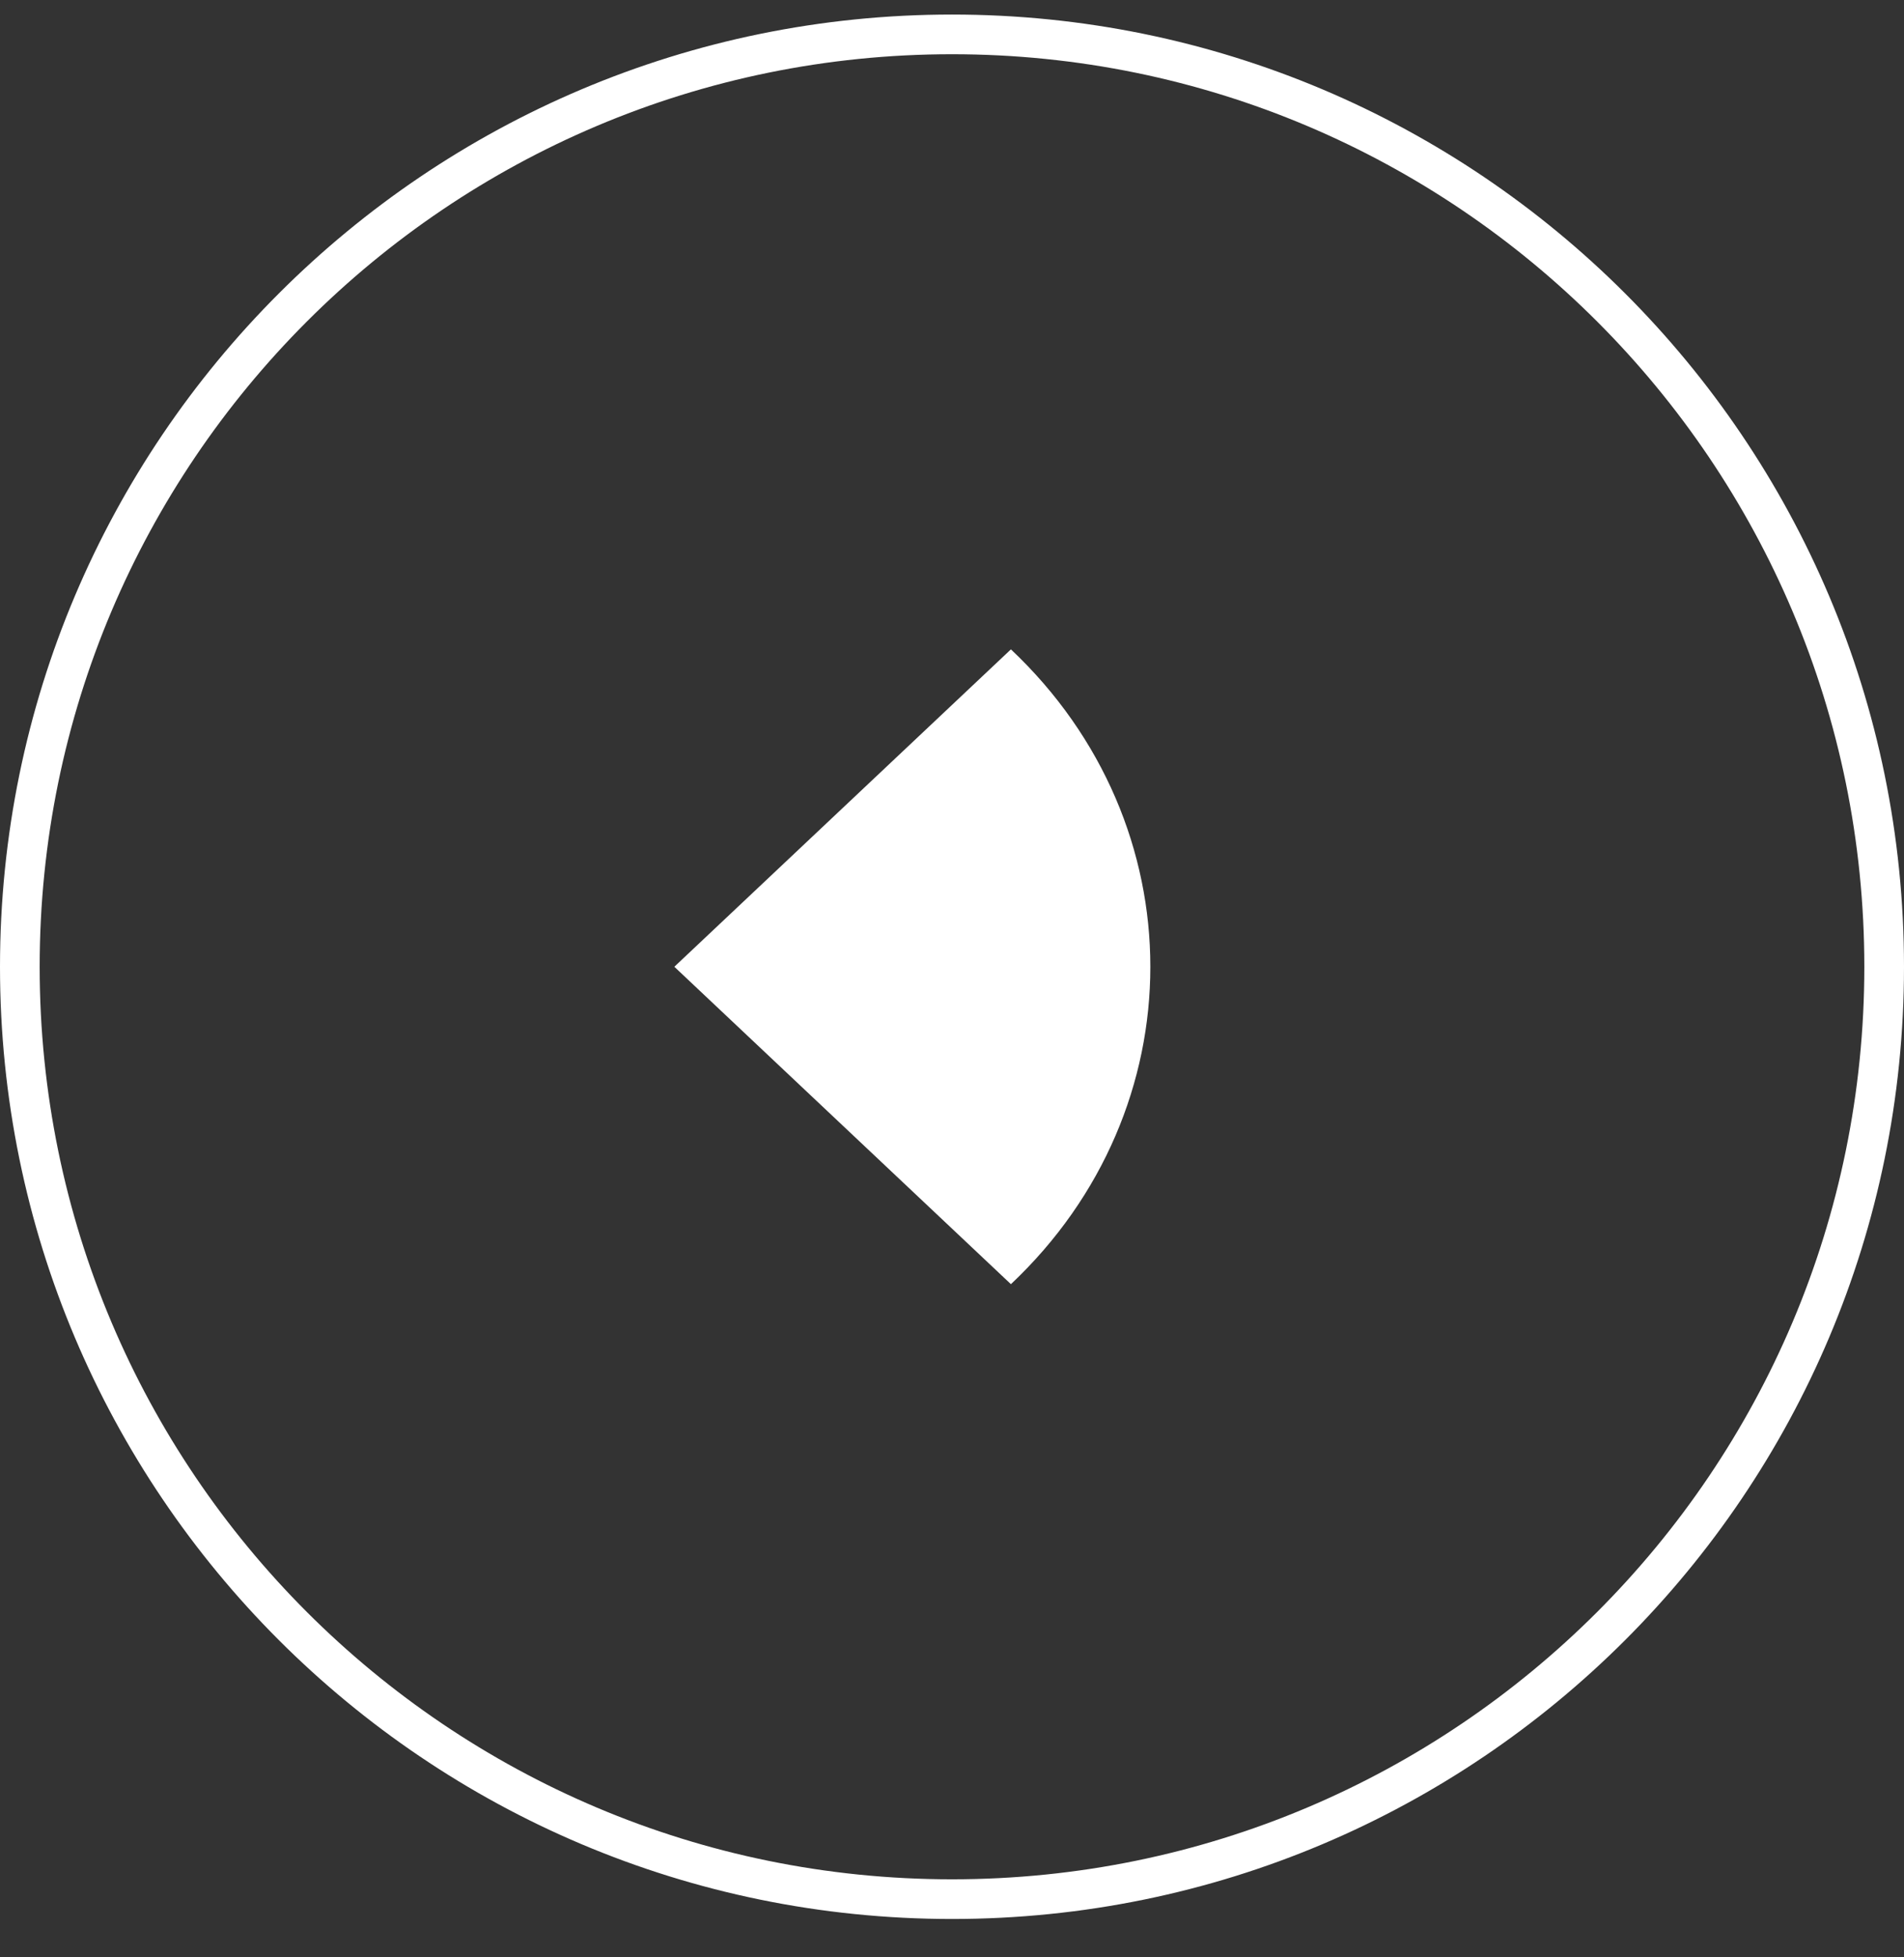
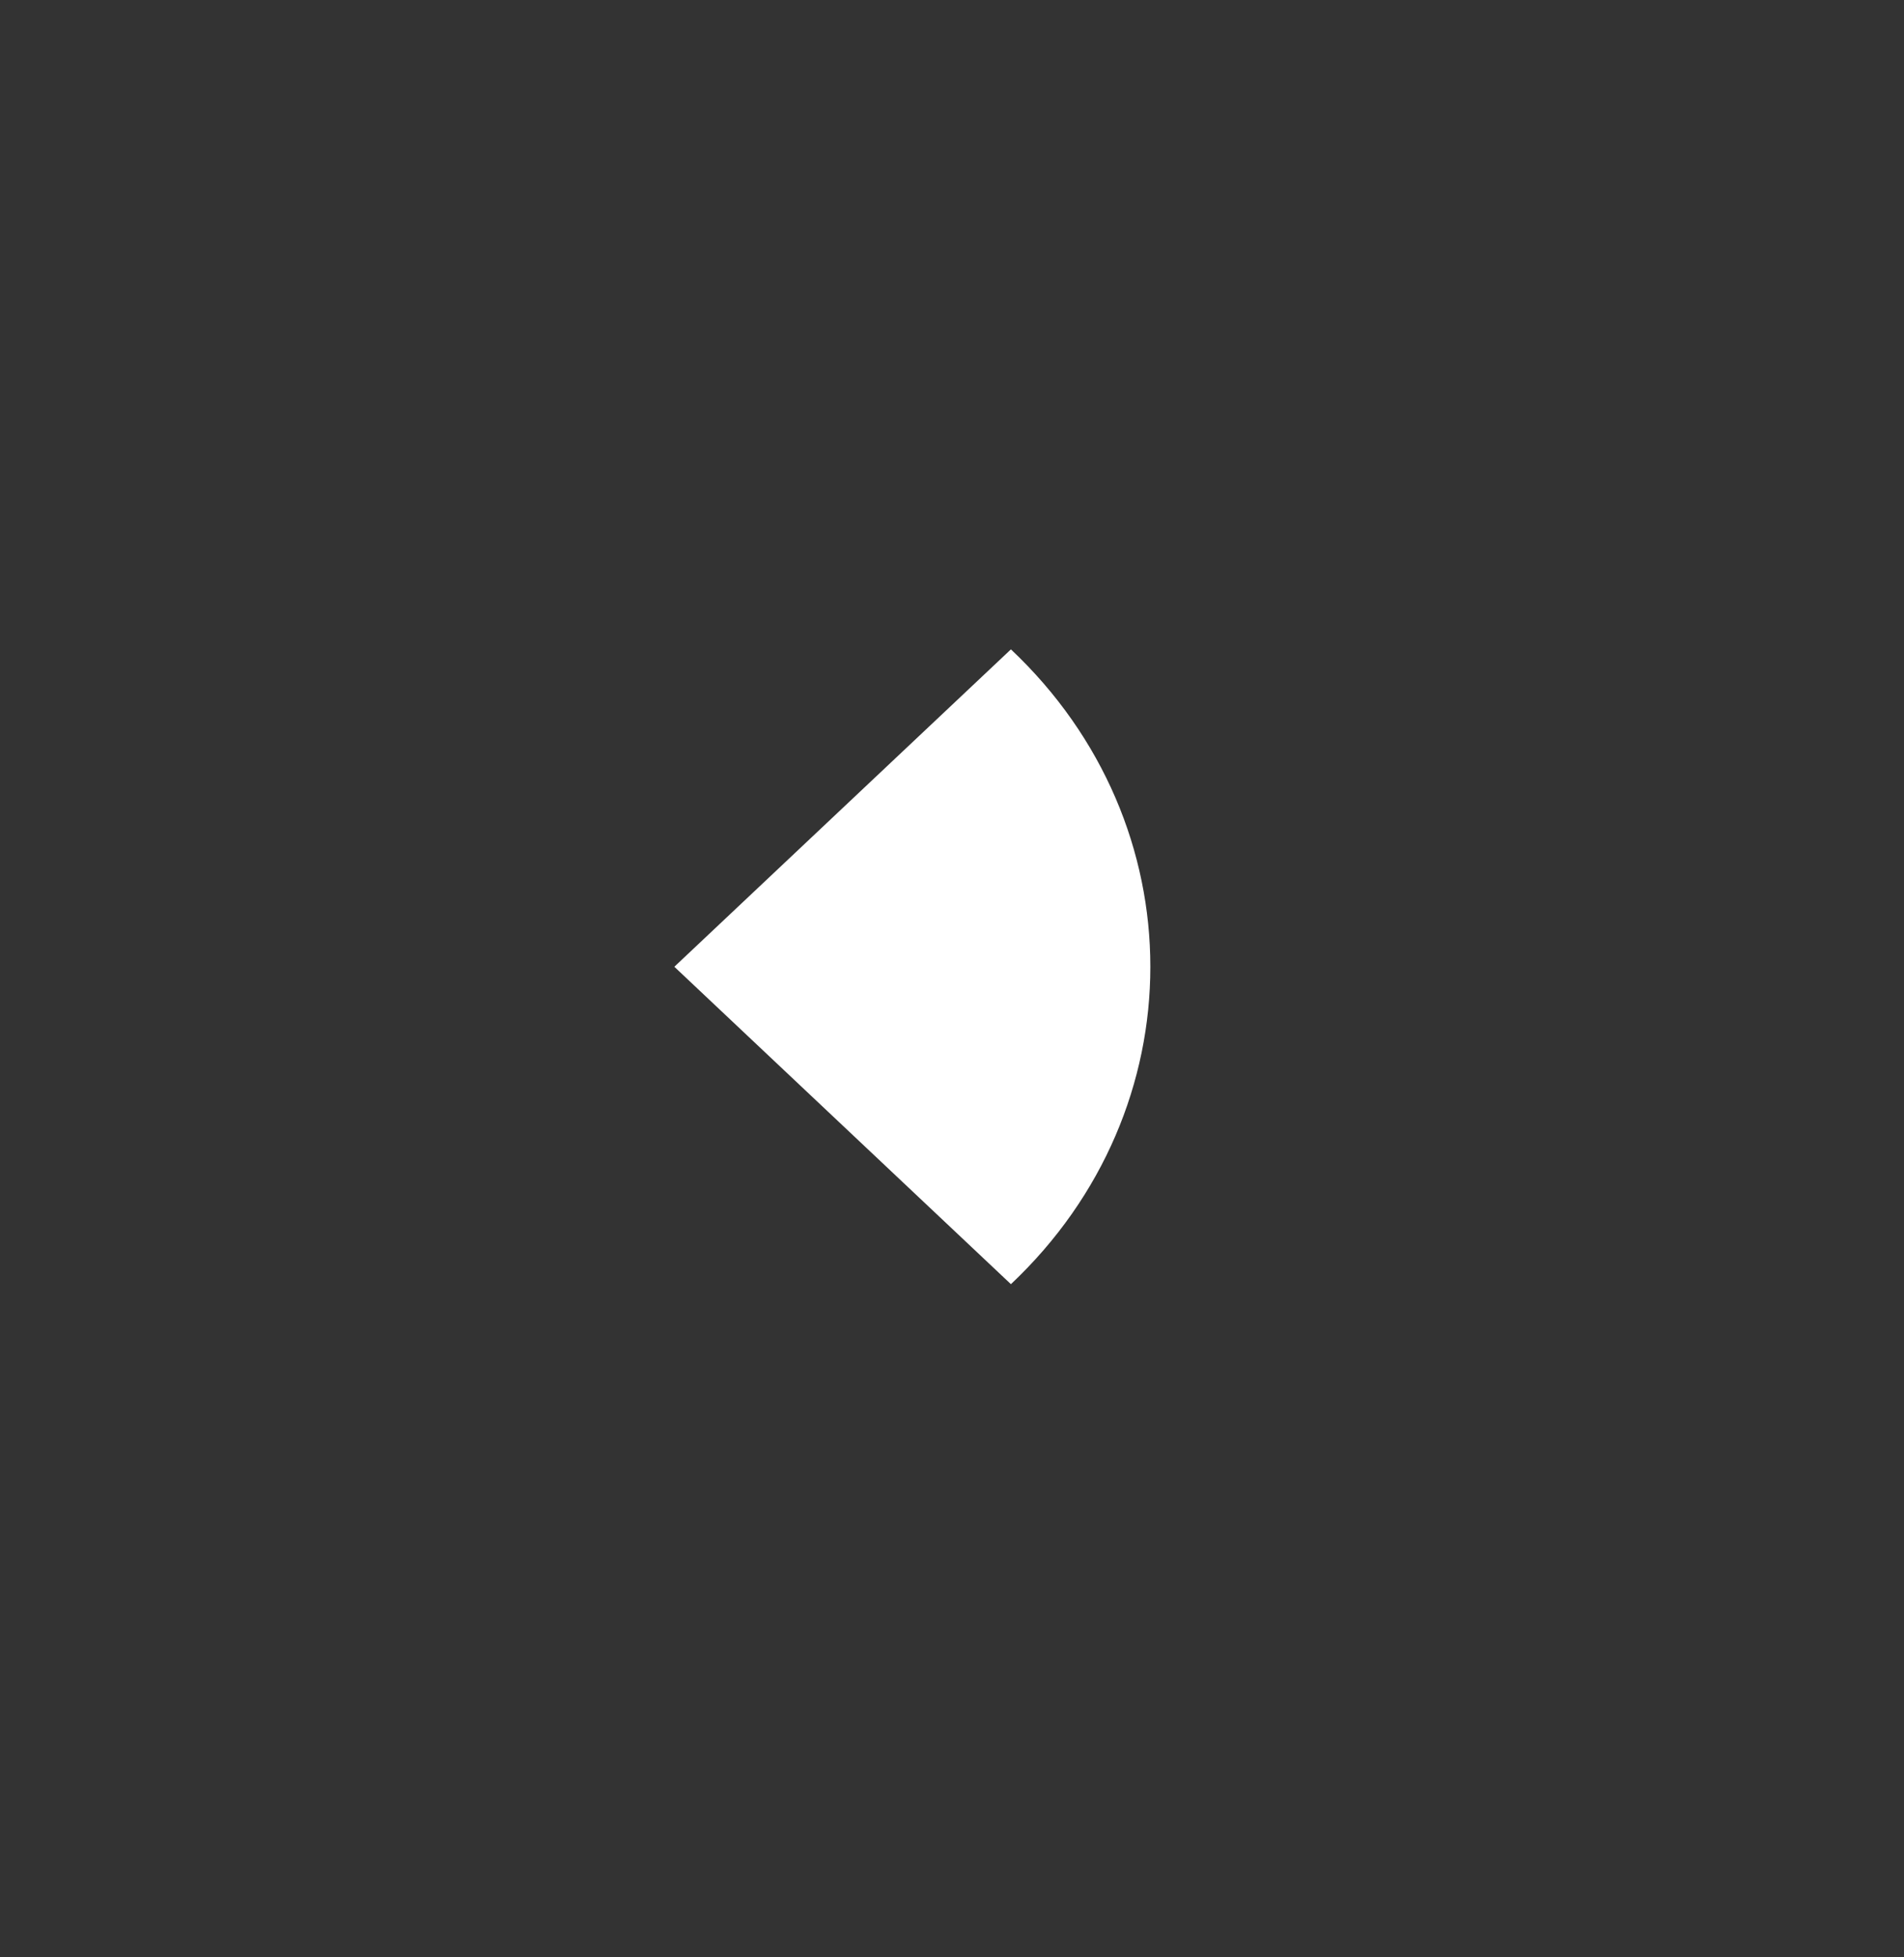
<svg xmlns="http://www.w3.org/2000/svg" width="36" height="37" viewBox="0 0 36 37" fill="none">
  <rect x="0" y="0" width="36" height="37" fill="#333333" stroke="none" />
-   <path d="M18 0.65C27.734 0.65 35.625 8.541 35.625 18.275C35.625 28.009 27.734 35.9 18 35.9C8.266 35.9 0.375 28.009 0.375 18.275C0.375 8.541 8.266 0.65 18 0.65Z" stroke="white" stroke-width="0.75" />
  <path d="M12.75 18.275L19.114 12.275C22.629 15.589 22.629 20.962 19.114 24.275L12.75 18.275Z" fill="white" />
</svg>